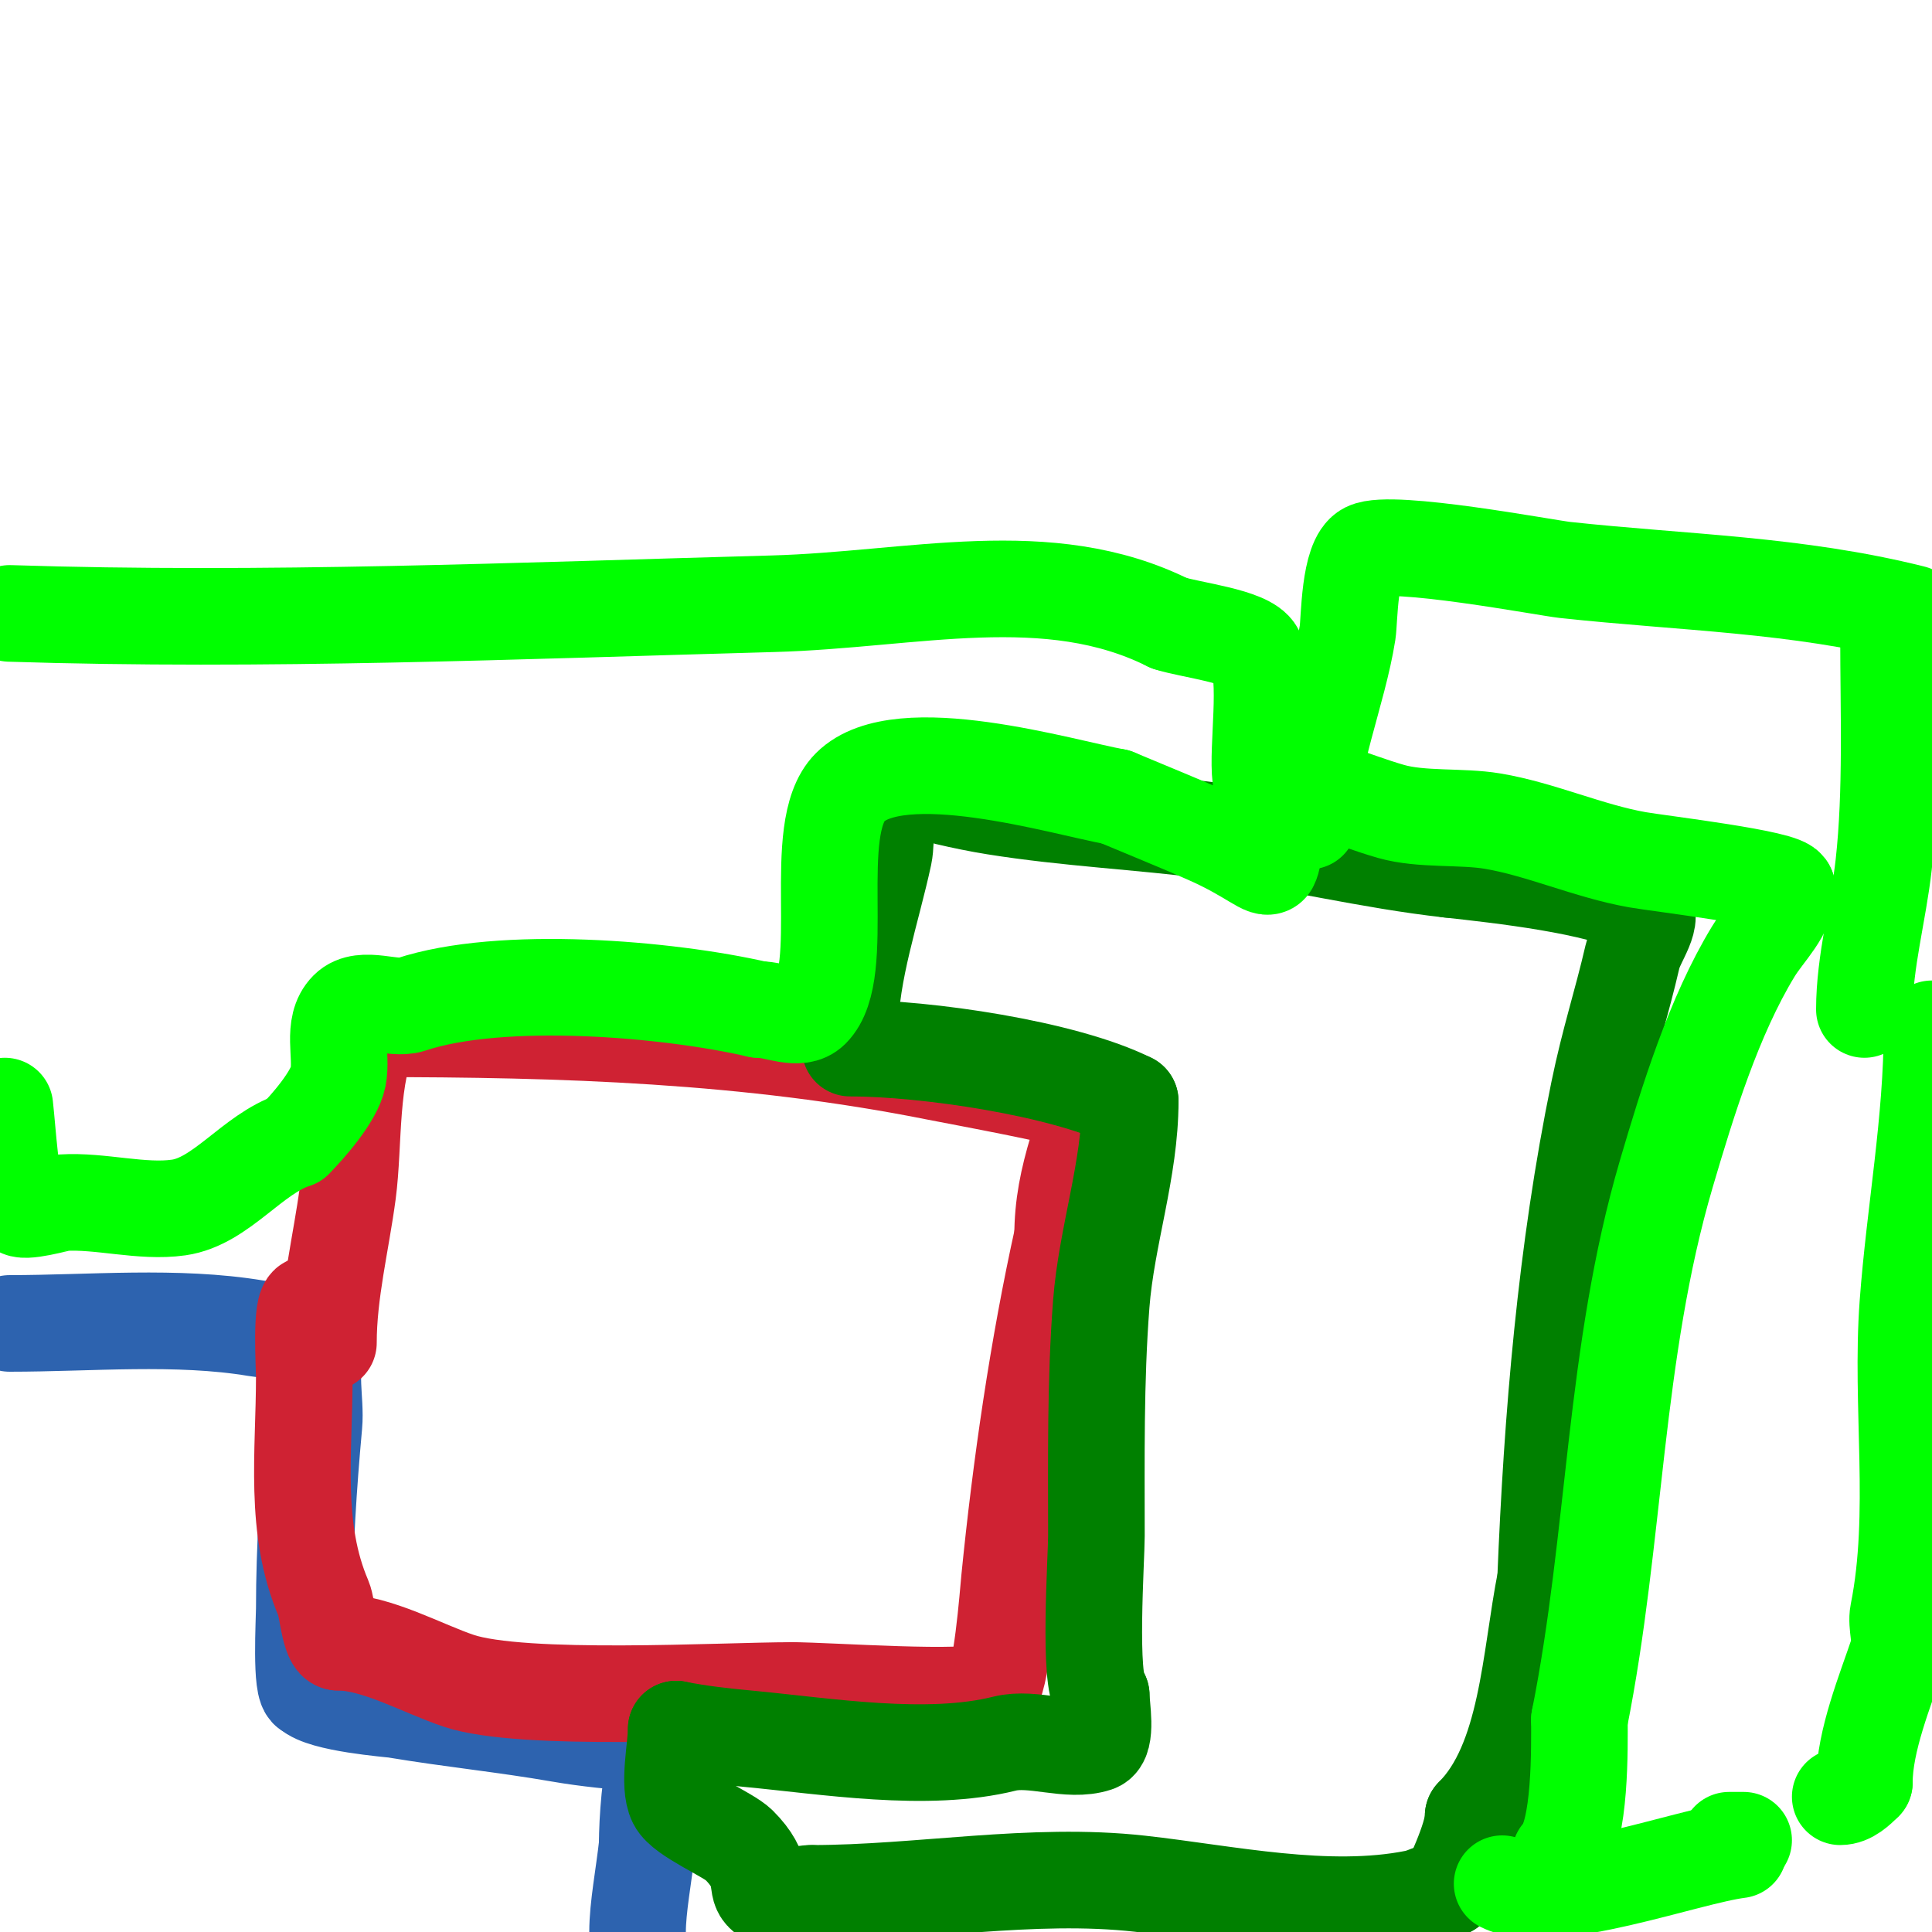
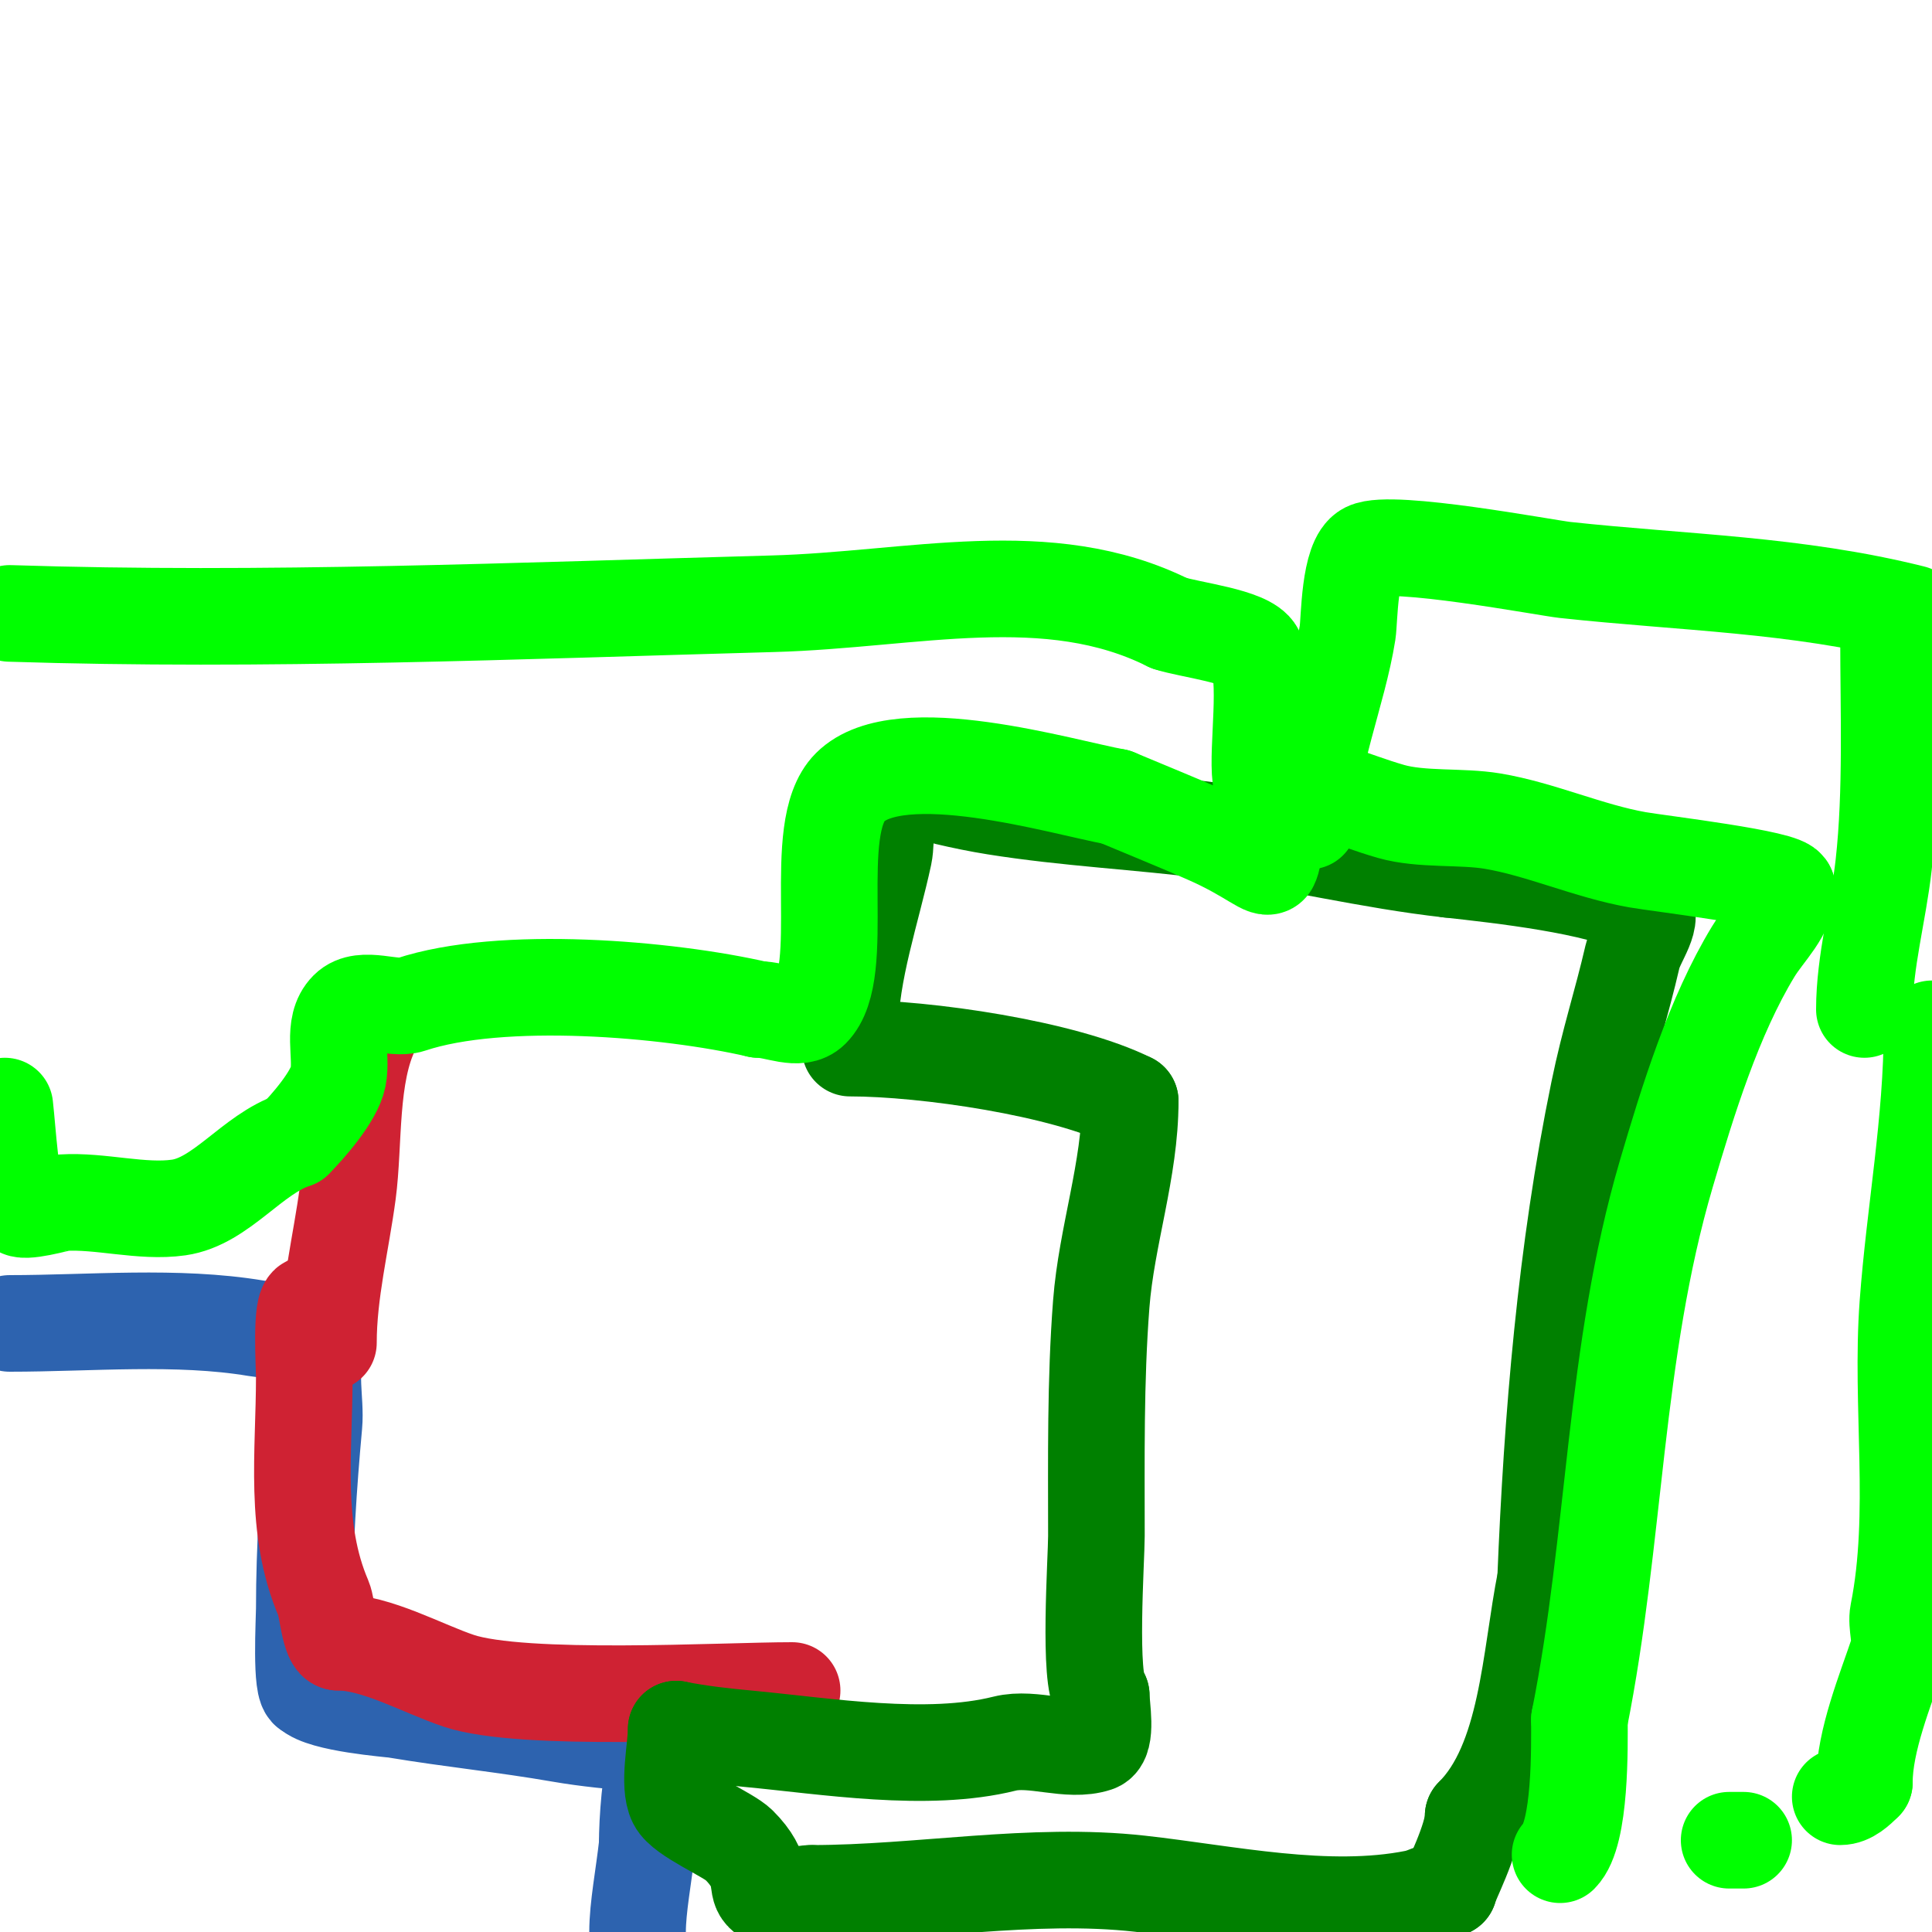
<svg xmlns="http://www.w3.org/2000/svg" viewBox="0 0 400 400" version="1.1">
  <g fill="none" stroke="#2d63af" stroke-width="20" stroke-linecap="round" stroke-linejoin="round">
    <path d="M2,274c16.642,0 34.638,-1.727 51,1c2.84,0.473 13,1.09 13,4" />
    <path d="M66,279c-2.36,4.72 -0.531,10.84 -1,16c-1.141,12.547 -2,25.422 -2,38c0,2.208 -0.827,17 1,17" />
    <path d="M64,350c2.751,2.751 16.773,3.796 18,4c11.57,1.928 22.419,2.986 34,5c5.621,0.978 11.318,1.483 17,2c1.328,0.121 3.057,-0.943 4,0c0.819,0.819 -0.922,1.688 -1,2c-1.331,5.324 -2,13.507 -2,19" />
    <path d="M134,382c-0.706,6.353 -2,12.939 -2,18" />
  </g>
  <g fill="none" stroke="#cf2233" stroke-width="20" stroke-linecap="round" stroke-linejoin="round">
    <path d="M68,278c0,-10.404 2.636,-20.768 4,-31c1.372,-10.293 0.24,-24.48 5,-34" />
-     <path d="M77,213c39.629,0 77.985,1.197 117,9c3.253,0.651 30.704,5.704 32,7c0.341,0.341 -2.368,6.895 -3,9c-1.844,6.145 -3,11.567 -3,18" />
-     <path d="M220,256c-5.091,22.909 -8.659,47.586 -11,71c-0.271,2.708 -1.679,21.84 -4,23c-4.345,2.172 -33.396,0 -41,0" />
    <path d="M164,350c-14.439,0 -55.715,2.428 -69,-2c-7.413,-2.471 -17.106,-8 -25,-8" />
    <path d="M70,340c-1.771,0 -2.211,-7.159 -3,-9c-6.247,-14.575 -4,-30.119 -4,-46c0,-1.979 -0.806,-15 1,-15" />
    <path d="M64,270" />
  </g>
  <g fill="none" stroke="#008000" stroke-width="20" stroke-linecap="round" stroke-linejoin="round">
    <path d="M176,213c0,-11.607 4.57,-24.661 7,-36c0.722,-3.371 -0.131,-10.803 2,-14c2.067,-3.101 7.372,1.146 11,2c3.309,0.779 6.643,1.463 10,2c14.964,2.394 30.032,3.069 45,5c16.414,2.118 32.513,6.168 49,8" />
    <path d="M300,180c10.712,1.19 30.707,3.354 40,8c3.04,1.52 -1.236,6.688 -2,10c-2.291,9.927 -4.773,17.182 -7,28c-6.798,33.02 -9.656,67.39 -11,101" />
    <path d="M320,327c-3.262,16.31 -3.666,37.666 -15,49" />
    <path d="M305,376c0,4.677 -5,14.201 -5,15" />
    <path d="M300,391c-2.427,0 -4.62,1.524 -7,2c-18.206,3.641 -38.984,-0.998 -57,-3c-22.447,-2.494 -45.519,2 -68,2" />
    <path d="M168,392c-3.333,0 -7.643,2.357 -10,0c-1.727,-1.727 0.606,-4.394 -5,-10c-2.217,-2.217 -11.503,-6.006 -13,-9c-1.722,-3.444 0,-11.109 0,-15" />
    <path d="M140,358c4.946,0.989 9.978,1.529 15,2c15.981,1.498 36.948,5.013 53,1c5.886,-1.471 13.271,1.91 19,0c2.321,-0.774 1,-7.821 1,-10" />
    <path d="M228,351c-2.734,-2.734 -1,-28.324 -1,-33c0,-16.04 -0.227,-32.052 1,-48c1.082,-14.066 6,-27.843 6,-42" />
    <path d="M234,228c-13.688,-6.844 -42.433,-11 -58,-11" />
  </g>
  <g fill="none" stroke="#00FF00" stroke-width="20" stroke-linecap="round" stroke-linejoin="round">
    <path d="M271,170c0,-12.628 6.021,-26.464 8,-39c0.408,-2.587 0.286,-15.143 4,-17c5.028,-2.514 37.156,3.584 41,4c24.61,2.661 47.809,2.952 72,9" />
    <path d="M400,213c0,19.265 -3.584,37.887 -5,57c-1.556,21.012 2.131,43.345 -2,64c-0.489,2.443 0.785,5.645 0,8c-2.613,7.839 -7,18.407 -7,27" />
    <path d="M386,369c-1.374,1.374 -3.056,3 -5,3" />
-     <path d="M360,383c-10.885,1.361 -39.041,11.979 -49,7" />
    <path d="M386,209c0,-9.82 2.912,-20.21 4,-30c1.673,-15.053 1,-31.815 1,-47" />
    <path d="M358,381c1,0 2,0 3,0" />
    <path d="M264,162c8.896,0 15.789,3.654 24,6c6.307,1.802 14.529,0.921 21,2c9.928,1.655 19.897,6.217 30,8c4.551,0.803 31,3.892 31,6" />
    <path d="M370,184c0,4.922 -4.441,8.796 -7,13c-8.163,13.41 -13.564,30.917 -18,46c-10.899,37.056 -10.465,75.327 -18,113" />
    <path d="M327,356c0,5.292 0.353,23.647 -4,28" />
    <path d="M2,127c52.659,1.699 105.357,-0.558 158,-2c29.078,-0.797 56.999,-8.5 82,4" />
    <path d="M242,129c4.337,1.446 16.352,2.704 18,6c2.692,5.384 0.231,19.852 1,26c0.487,3.892 4.01,13.98 2,18c-0.785,1.57 -3.648,-1.885 -13,-6c-6.29,-2.768 -12.667,-5.333 -19,-8" />
    <path d="M231,165c-11.022,-2.004 -44.784,-12.216 -55,-2c-8.604,8.604 -0.214,38.214 -8,46c-2.593,2.593 -7.333,0 -11,0" />
    <path d="M157,209c-18.688,-4.313 -53.215,-7.262 -72,-1c-3.57,1.19 -9.967,-2.033 -13,1c-3.423,3.423 -1.092,9.46 -2,14c-0.799,3.997 -6.24,10.24 -9,13" />
    <path d="M61,236c-8.839,2.946 -15.18,12.74 -24,14c-7.635,1.091 -16.212,-1.487 -24,-1c-0.625,0.039 -8.552,2.343 -9,1c-1.919,-5.757 -2.336,-15.024 -3,-21" />
  </g>
</svg>